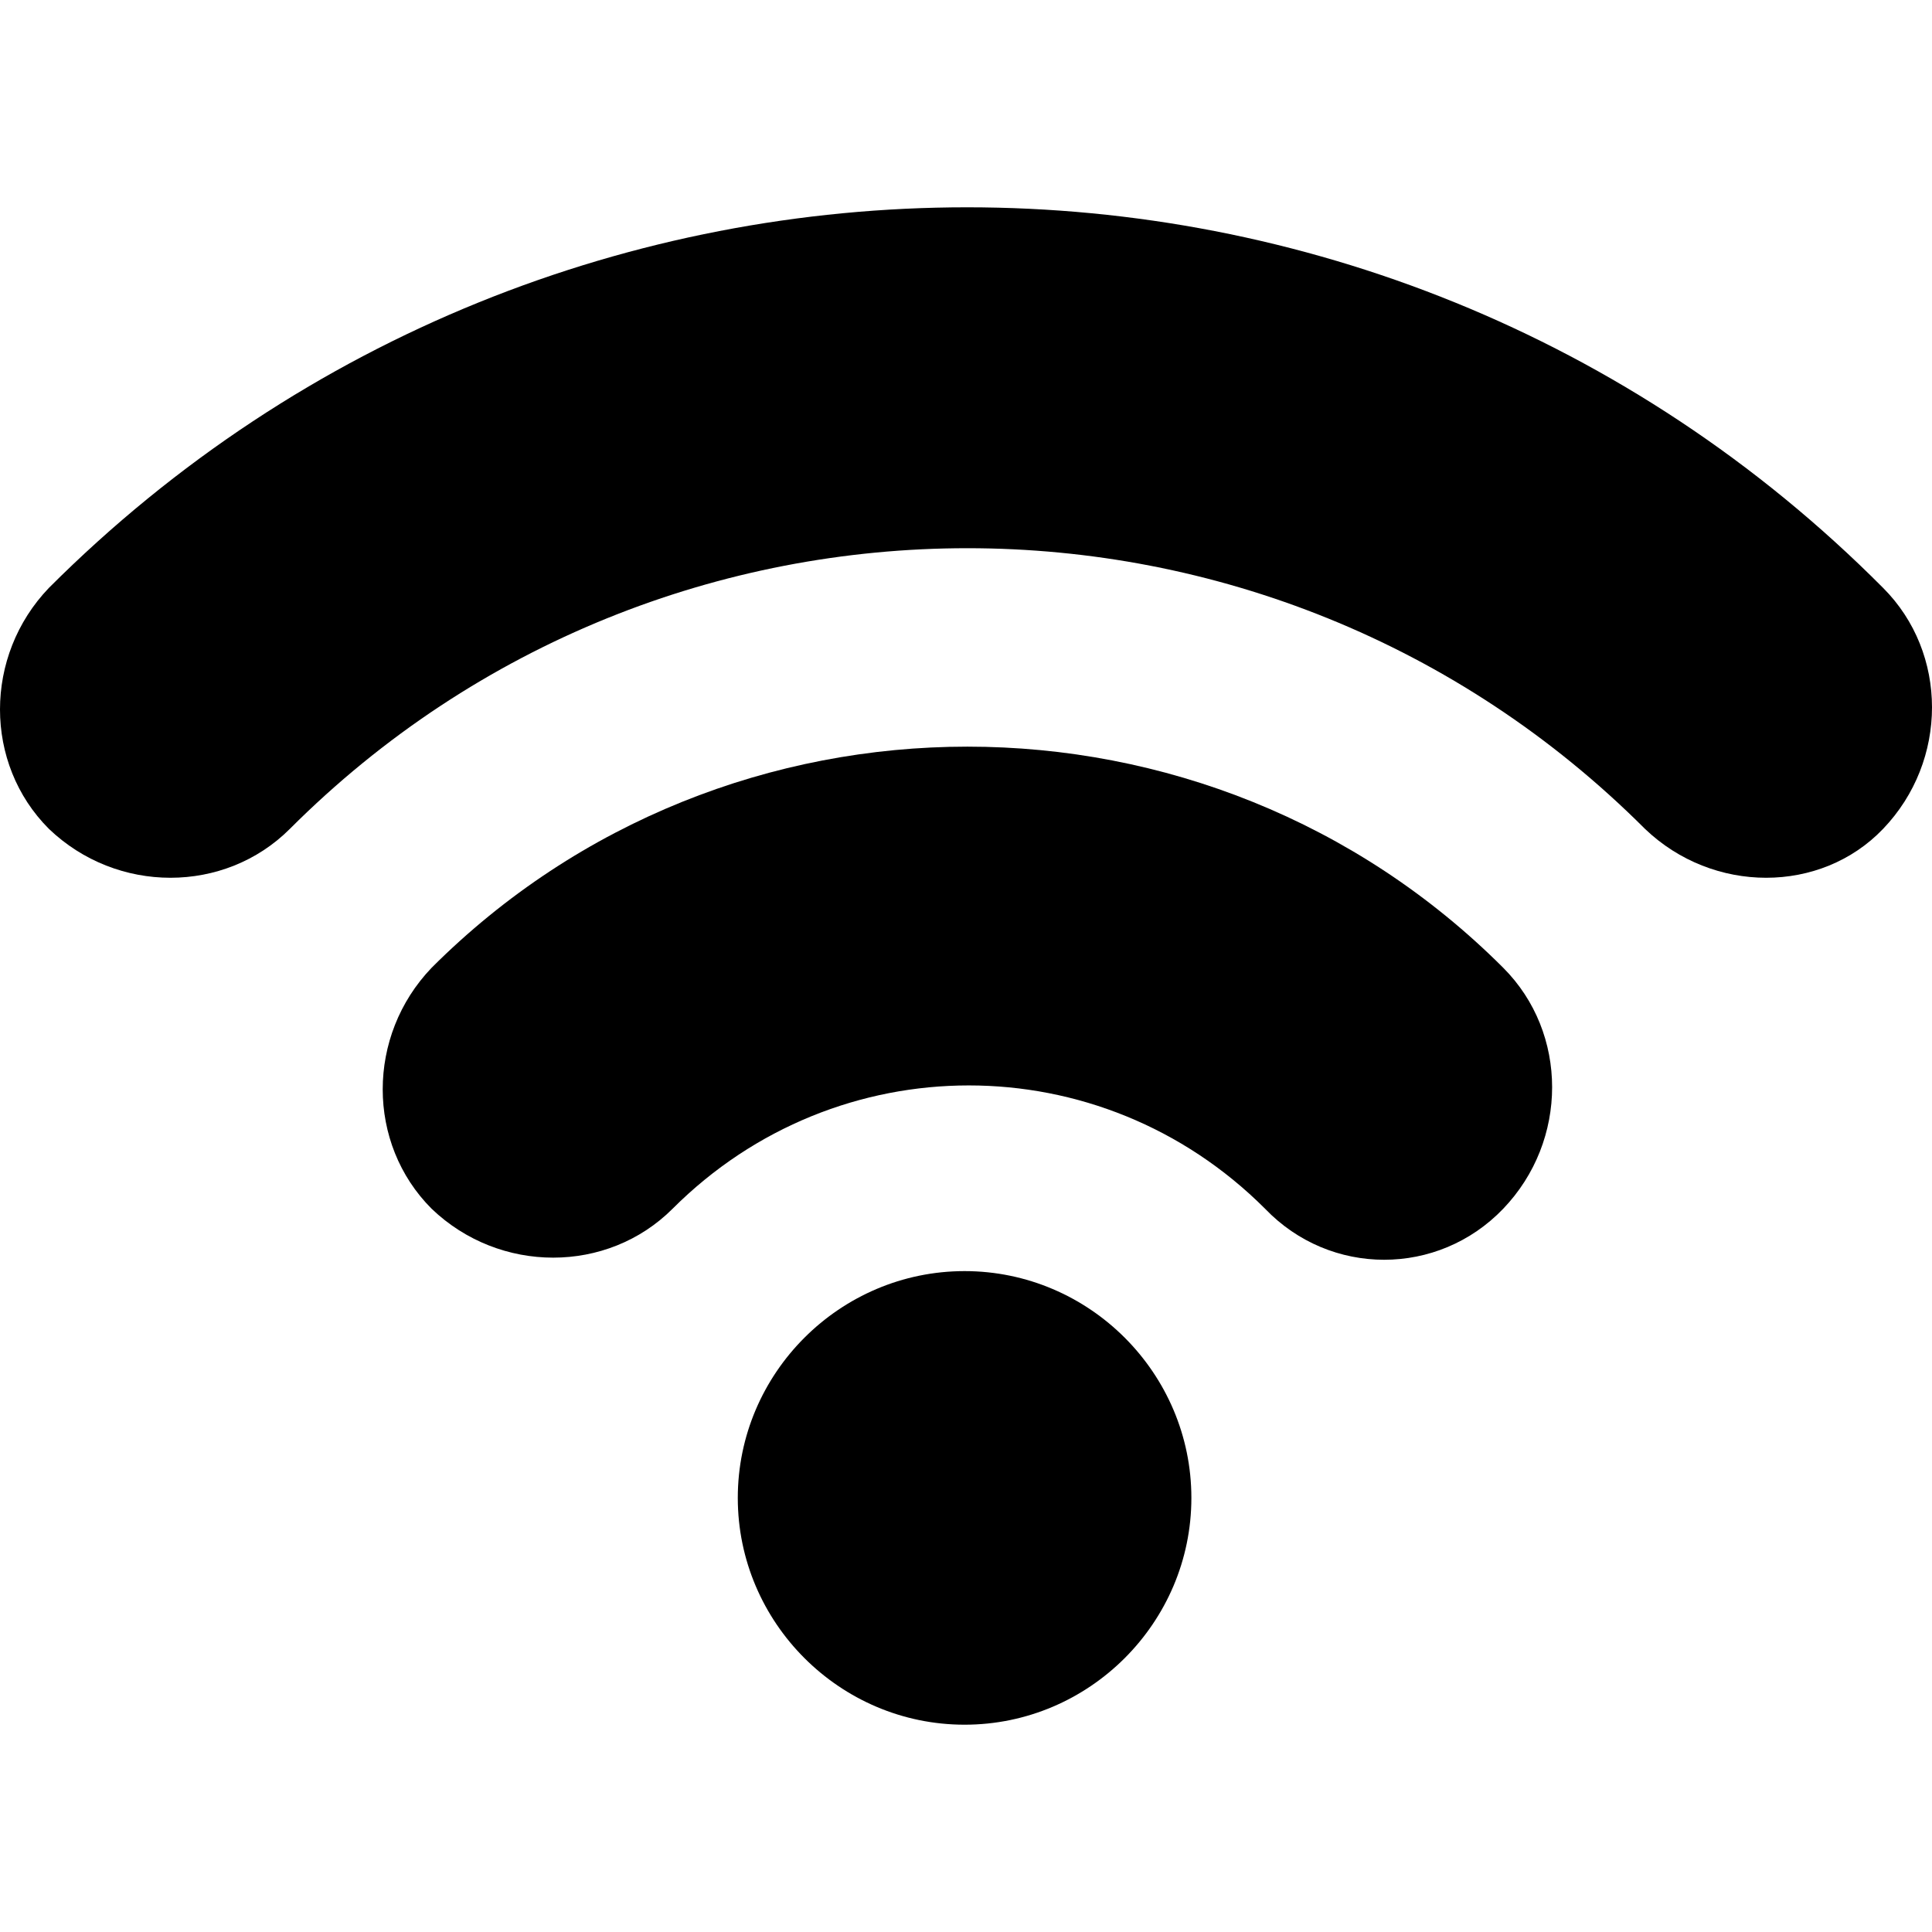
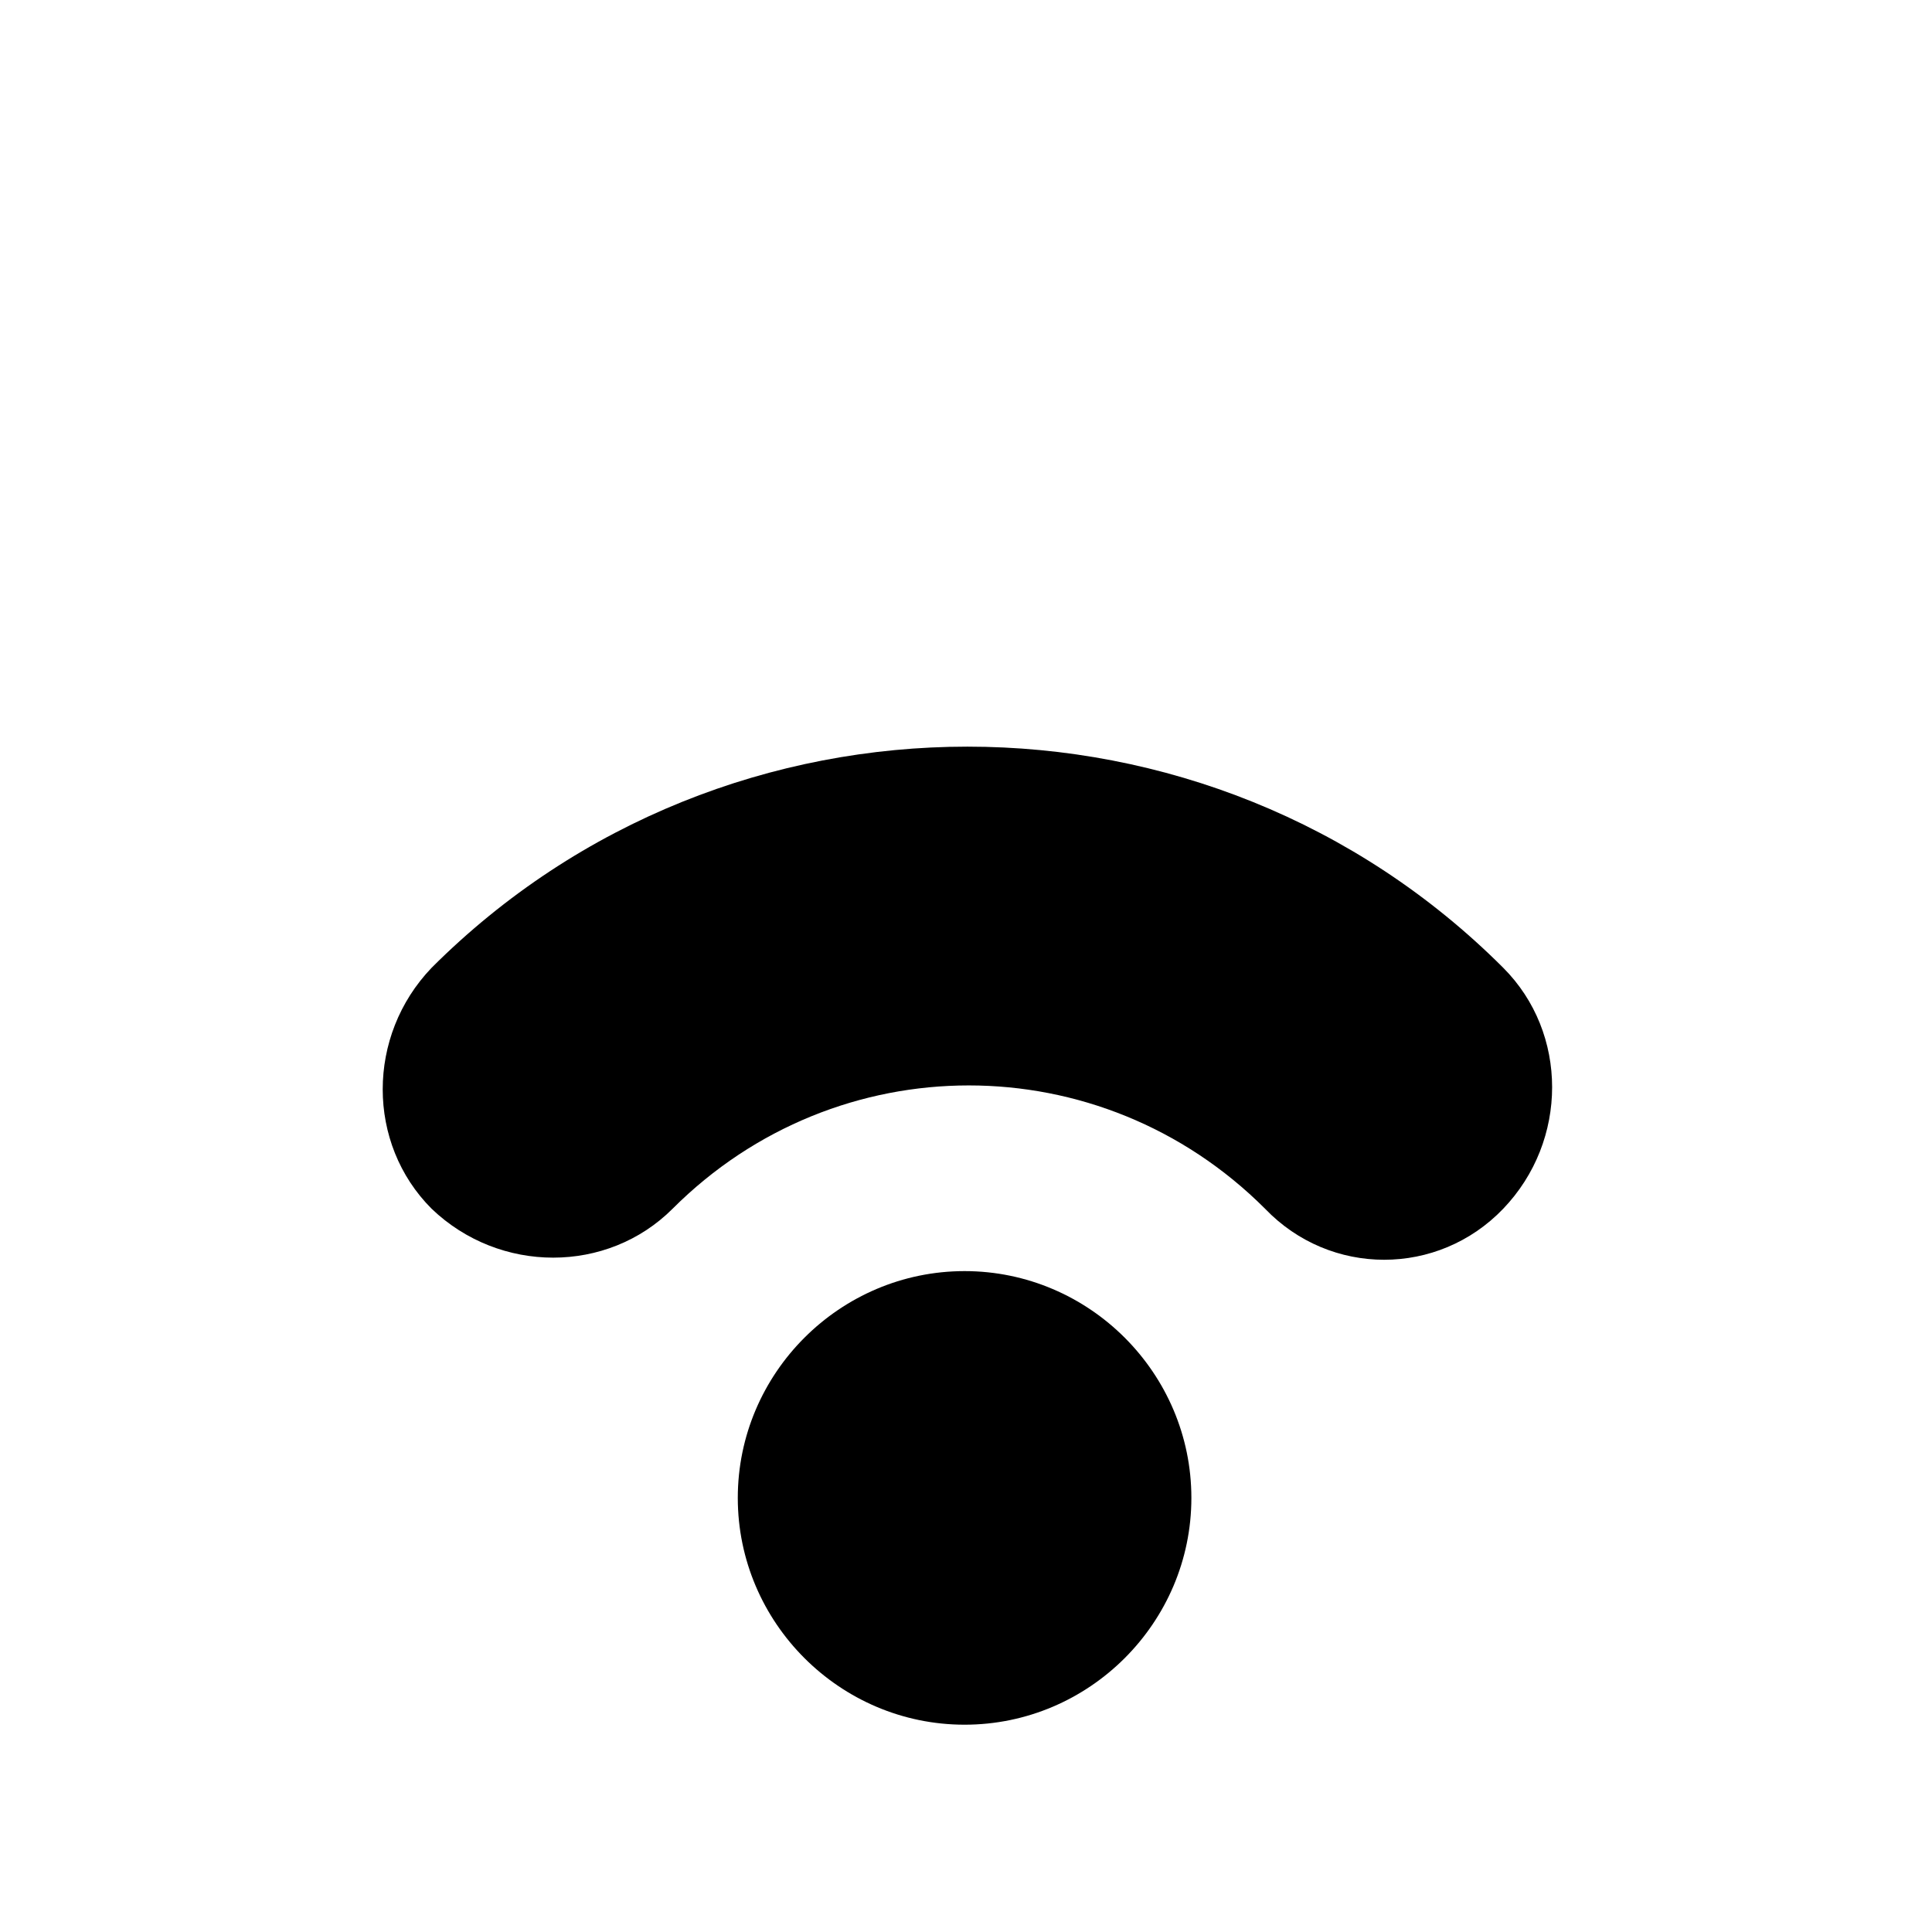
<svg xmlns="http://www.w3.org/2000/svg" version="1.1" id="Capa_1" x="0px" y="0px" viewBox="0 0 510.875 510.875" style="enable-background:new 0 0 510.875 510.875;" xml:space="preserve" width="512" height="512">
  <g>
-     <path style="fill-rule:evenodd;clip-rule:evenodd;" d="M434.975,219.174c-98.952-98.952-259.373-98.952-358.325,0   c-17.242,17.242-45.728,17.242-63.719,0c-17.242-17.242-17.242-45.728,0-63.719c134.184-134.184,351.578-134.184,485.013,0   c17.242,17.242,17.242,45.728,0,63.719C481.452,236.416,452.966,236.416,434.975,219.174z" />
    <path style="fill-rule:evenodd;clip-rule:evenodd;" d="M334.524,319.625c-43.479-43.479-113.195-43.479-156.674,0   c-17.242,17.242-45.728,17.242-63.719,0c-17.242-17.242-17.242-45.728,0-63.719c77.962-77.962,205.4-77.962,283.362,0   c17.242,17.242,17.242,45.728,0,63.719C380.252,337.616,351.766,337.616,334.524,319.625z" />
    <path d="M315.034,396.088c0,32.984-26.987,59.971-59.971,59.971s-59.971-26.987-59.971-59.971s26.987-59.971,59.971-59.971   S315.034,363.104,315.034,396.088z" />
  </g>
</svg>